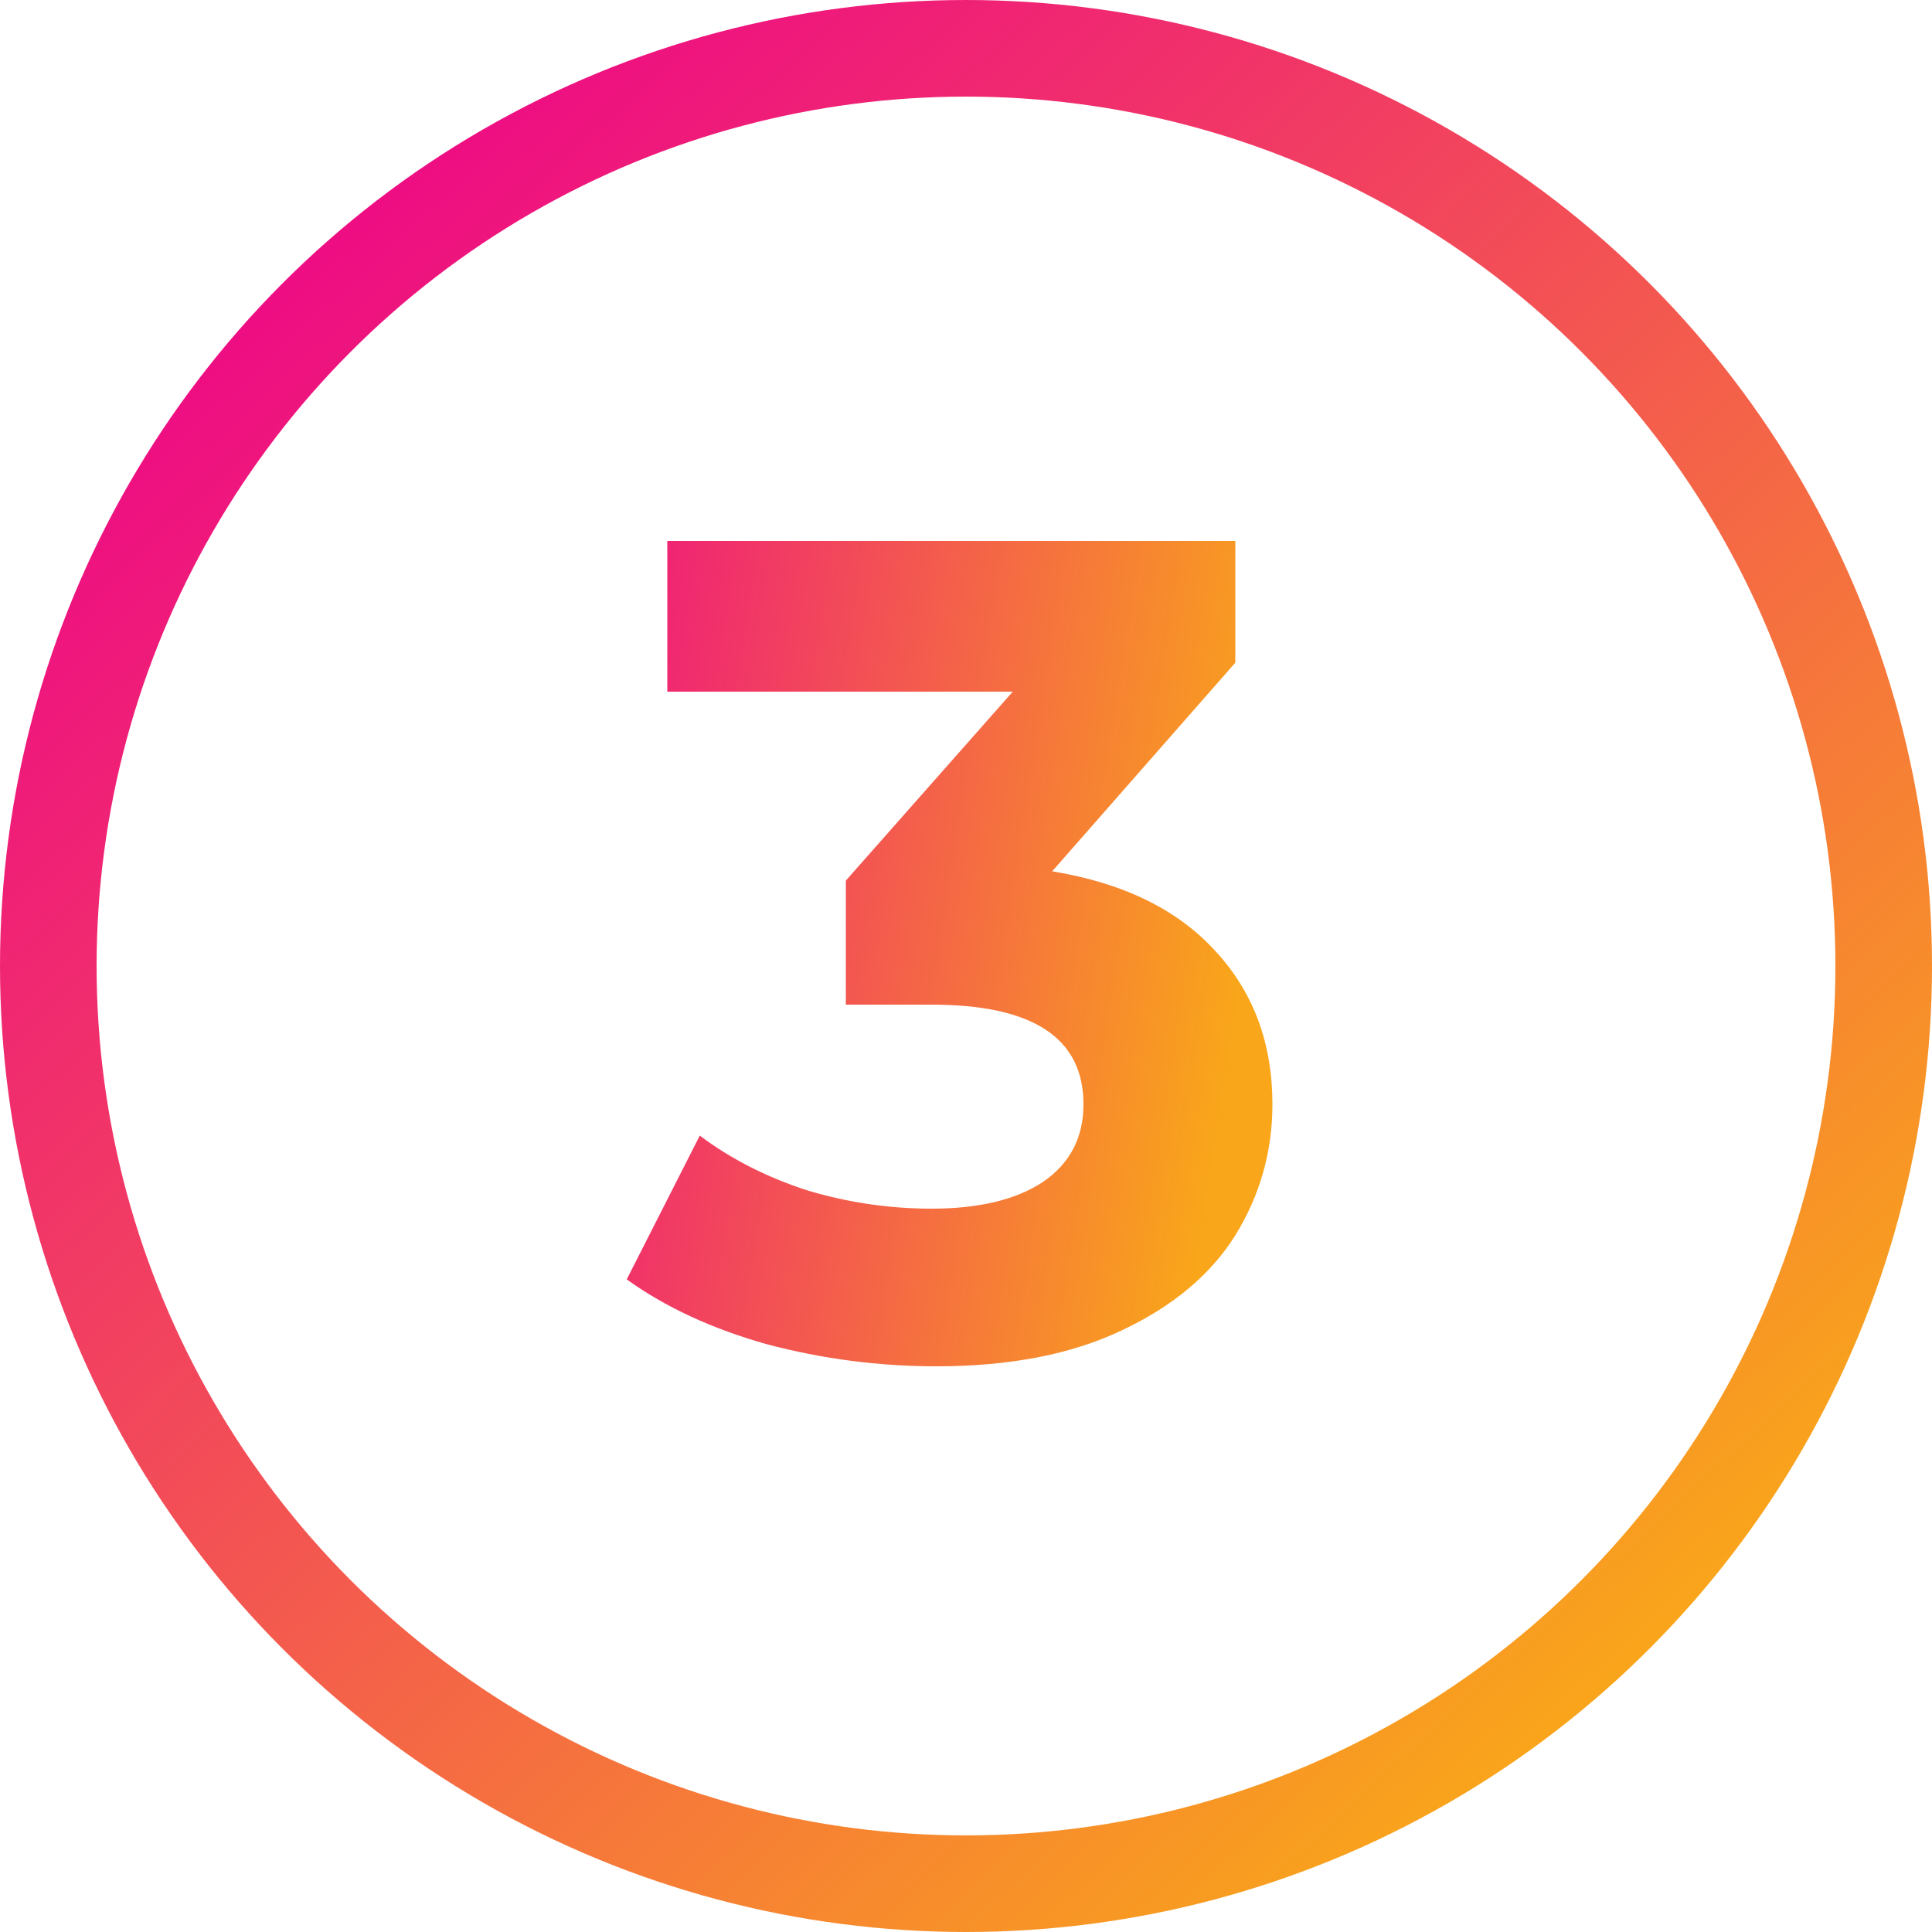
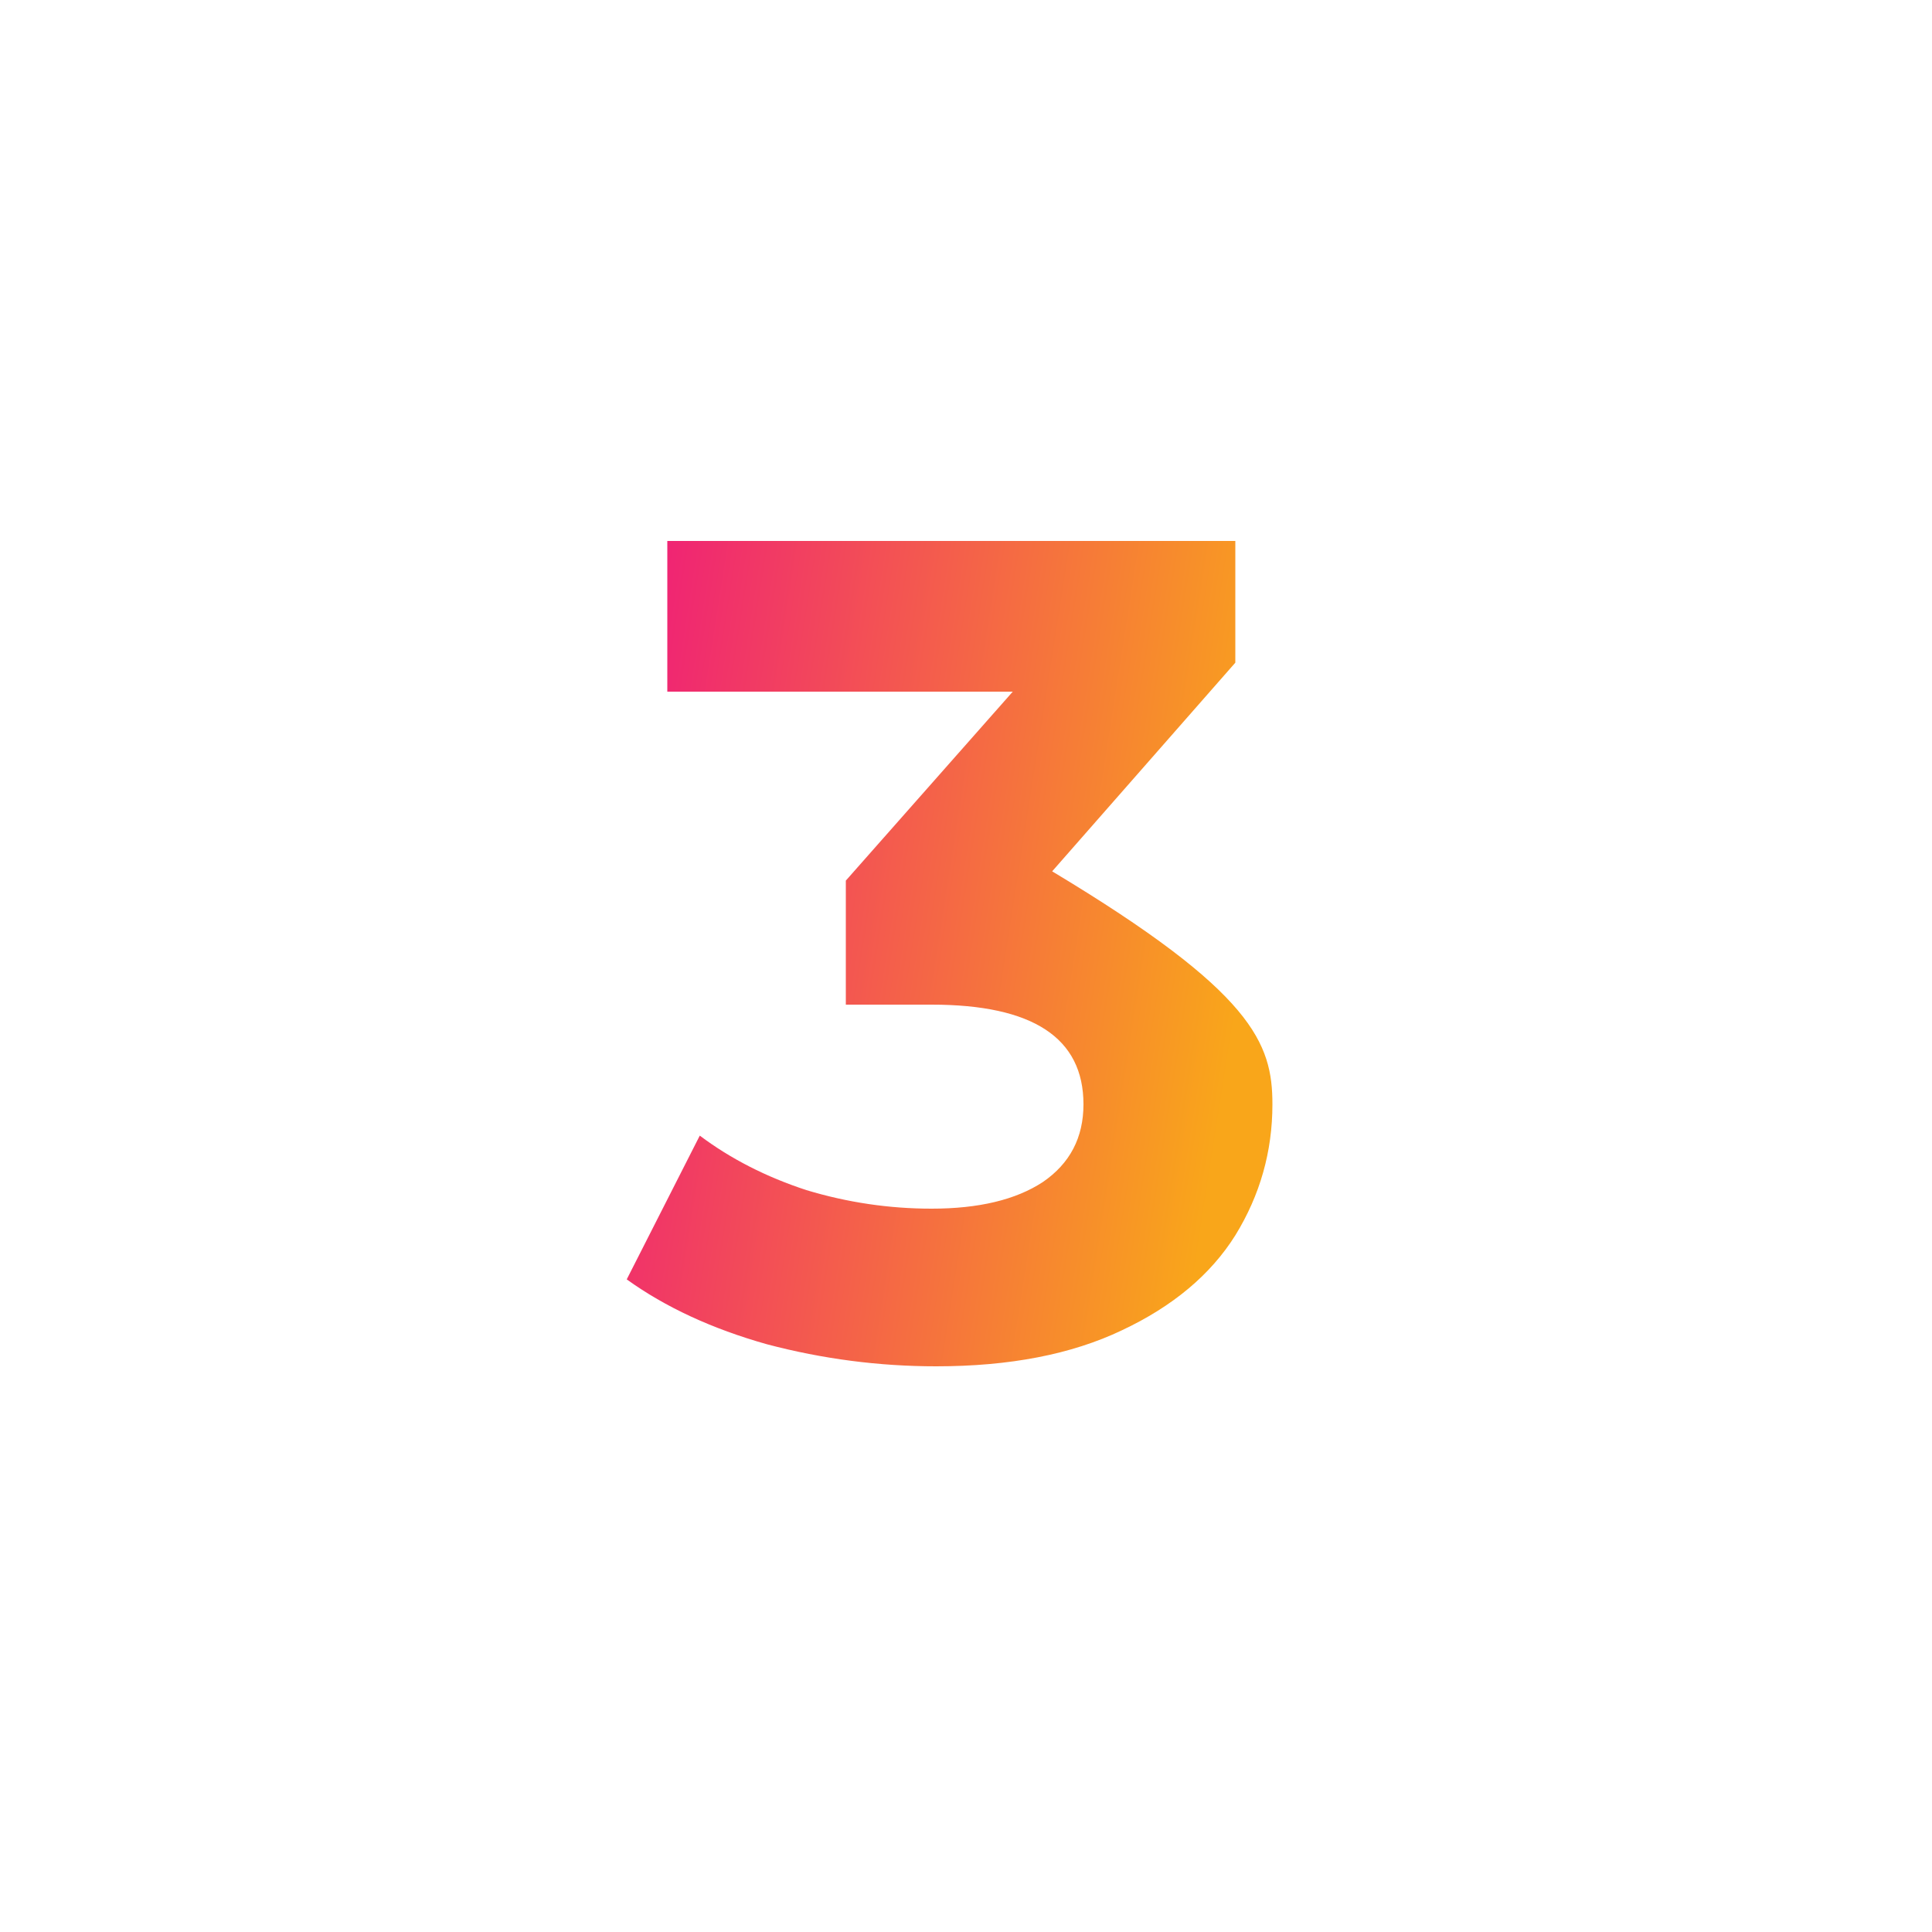
<svg xmlns="http://www.w3.org/2000/svg" width="40" height="40" viewBox="0 0 40 40" fill="none">
-   <circle cx="20" cy="20" r="19" stroke="url(#paint0_linear)" stroke-width="2" />
-   <path d="M21.784 18.04C23.256 18.28 24.384 18.832 25.168 19.696C25.952 20.544 26.344 21.6 26.344 22.864C26.344 23.84 26.088 24.744 25.576 25.576C25.064 26.392 24.28 27.048 23.224 27.544C22.184 28.04 20.904 28.288 19.384 28.288C18.2 28.288 17.032 28.136 15.88 27.832C14.744 27.512 13.776 27.064 12.976 26.488L14.488 23.512C15.128 23.992 15.864 24.368 16.696 24.64C17.544 24.896 18.408 25.024 19.288 25.024C20.264 25.024 21.032 24.84 21.592 24.472C22.152 24.088 22.432 23.552 22.432 22.864C22.432 21.488 21.384 20.8 19.288 20.8H17.512V18.232L20.968 14.32H13.816V11.2H25.576V13.72L21.784 18.04Z" fill="url(#paint1_linear)" />
+   <path d="M21.784 18.04C25.952 20.544 26.344 21.6 26.344 22.864C26.344 23.84 26.088 24.744 25.576 25.576C25.064 26.392 24.28 27.048 23.224 27.544C22.184 28.04 20.904 28.288 19.384 28.288C18.2 28.288 17.032 28.136 15.88 27.832C14.744 27.512 13.776 27.064 12.976 26.488L14.488 23.512C15.128 23.992 15.864 24.368 16.696 24.64C17.544 24.896 18.408 25.024 19.288 25.024C20.264 25.024 21.032 24.84 21.592 24.472C22.152 24.088 22.432 23.552 22.432 22.864C22.432 21.488 21.384 20.8 19.288 20.8H17.512V18.232L20.968 14.32H13.816V11.2H25.576V13.72L21.784 18.04Z" fill="url(#paint1_linear)" />
  <defs>
    <linearGradient id="paint0_linear" x1="3.6" y1="3.4" x2="33.2" y2="35.4" gradientUnits="userSpaceOnUse">
      <stop stop-color="#ED008C" />
      <stop offset="1" stop-color="#F9A61A" />
    </linearGradient>
    <linearGradient id="paint1_linear" x1="13" y1="-7.337" x2="30.931" y2="-4.534" gradientUnits="userSpaceOnUse">
      <stop stop-color="#ED008C" />
      <stop offset="0.927" stop-color="#F9A61A" />
    </linearGradient>
  </defs>
</svg>